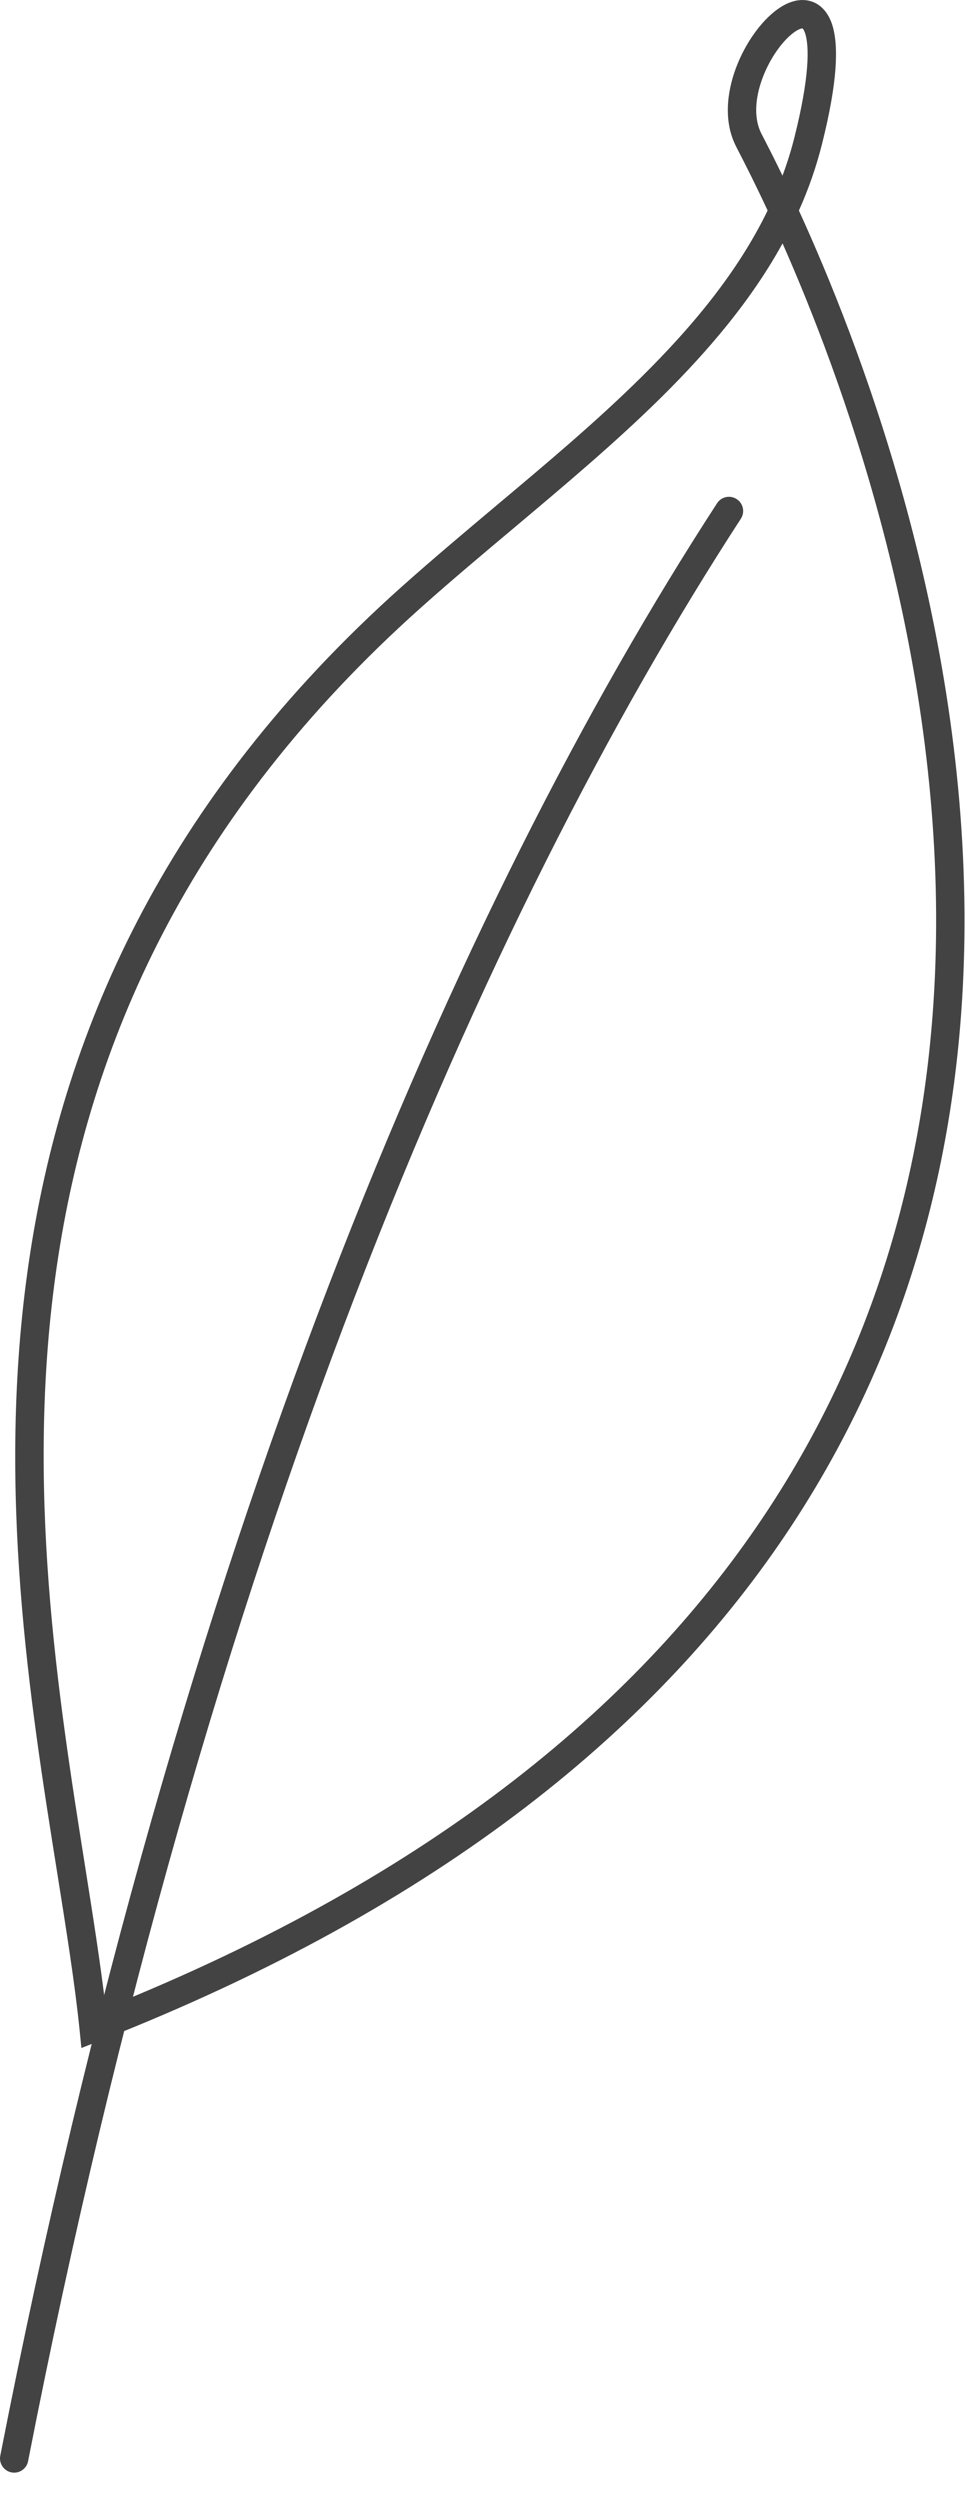
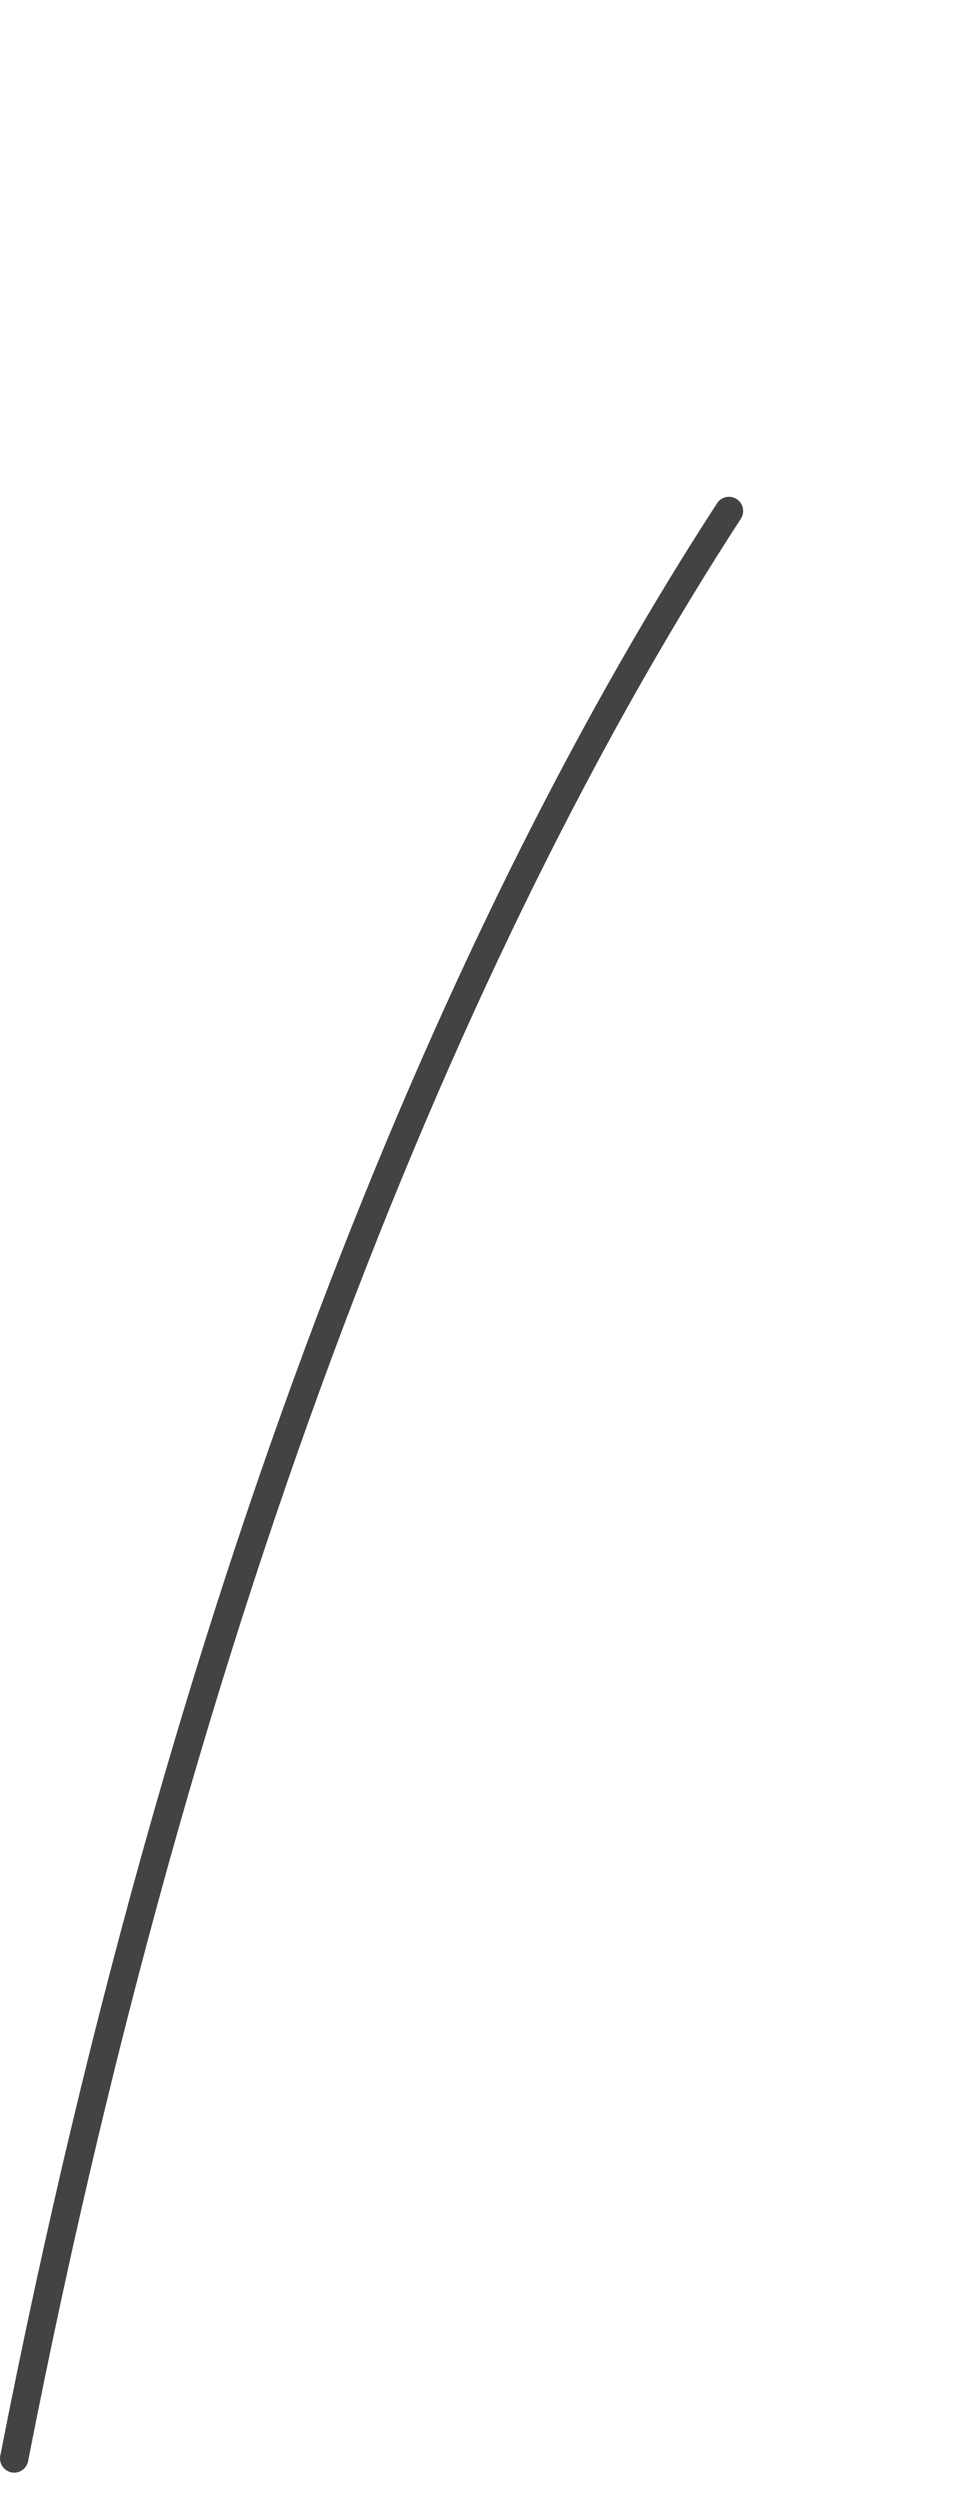
<svg xmlns="http://www.w3.org/2000/svg" width="17" height="44" viewBox="0 0 17 44" fill="none">
  <path fill-rule="evenodd" clip-rule="evenodd" d="M12.978 8.785C13.094 8.86 13.127 9.015 13.051 9.131C8.525 16.094 3.638 27.255 0.495 43.319C0.469 43.455 0.338 43.543 0.202 43.517C0.067 43.49 -0.022 43.359 0.005 43.223C3.158 27.109 8.064 15.885 12.632 8.858C12.707 8.742 12.862 8.709 12.978 8.785Z" fill="#434343" />
-   <path fill-rule="evenodd" clip-rule="evenodd" d="M14.717 1.224C14.691 1.564 14.617 1.994 14.483 2.527C14.381 2.937 14.243 3.329 14.074 3.706C15.114 5.98 16.959 10.725 16.991 16.062C17.012 19.576 16.247 23.354 13.945 26.853C11.642 30.352 7.813 33.551 1.741 35.927L1.434 36.047L1.401 35.72C1.317 34.903 1.169 33.975 1.007 32.959C0.05 26.963 -1.398 17.894 7.079 10.325C7.629 9.835 8.191 9.363 8.748 8.895C9.634 8.152 10.509 7.418 11.302 6.634C12.223 5.723 13.006 4.77 13.523 3.705C13.275 3.174 13.084 2.805 12.993 2.629C12.984 2.611 12.976 2.595 12.969 2.581C12.743 2.143 12.806 1.625 12.964 1.199C13.123 0.772 13.401 0.377 13.693 0.166C13.835 0.063 14.022 -0.025 14.22 0.007C14.442 0.043 14.583 0.211 14.655 0.418C14.723 0.618 14.742 0.887 14.717 1.224ZM13.785 3.092C13.627 2.766 13.506 2.532 13.439 2.402C13.429 2.383 13.421 2.367 13.413 2.352C13.279 2.091 13.298 1.735 13.433 1.374C13.567 1.014 13.794 0.71 13.986 0.571C14.079 0.503 14.129 0.5 14.138 0.5L14.14 0.502C14.147 0.509 14.164 0.53 14.182 0.581C14.218 0.687 14.242 0.877 14.218 1.185C14.195 1.489 14.127 1.89 13.998 2.406C13.94 2.64 13.868 2.869 13.785 3.092ZM13.786 4.284C13.242 5.274 12.493 6.159 11.653 6.99C10.851 7.783 9.943 8.545 9.042 9.302C8.488 9.767 7.936 10.23 7.412 10.698C-0.843 18.068 0.545 26.831 1.497 32.837C1.64 33.739 1.773 34.578 1.862 35.342C7.68 33.009 11.329 29.918 13.527 26.578C15.764 23.18 16.511 19.504 16.491 16.066C16.461 11.097 14.828 6.643 13.786 4.284Z" fill="#434343" />
</svg>